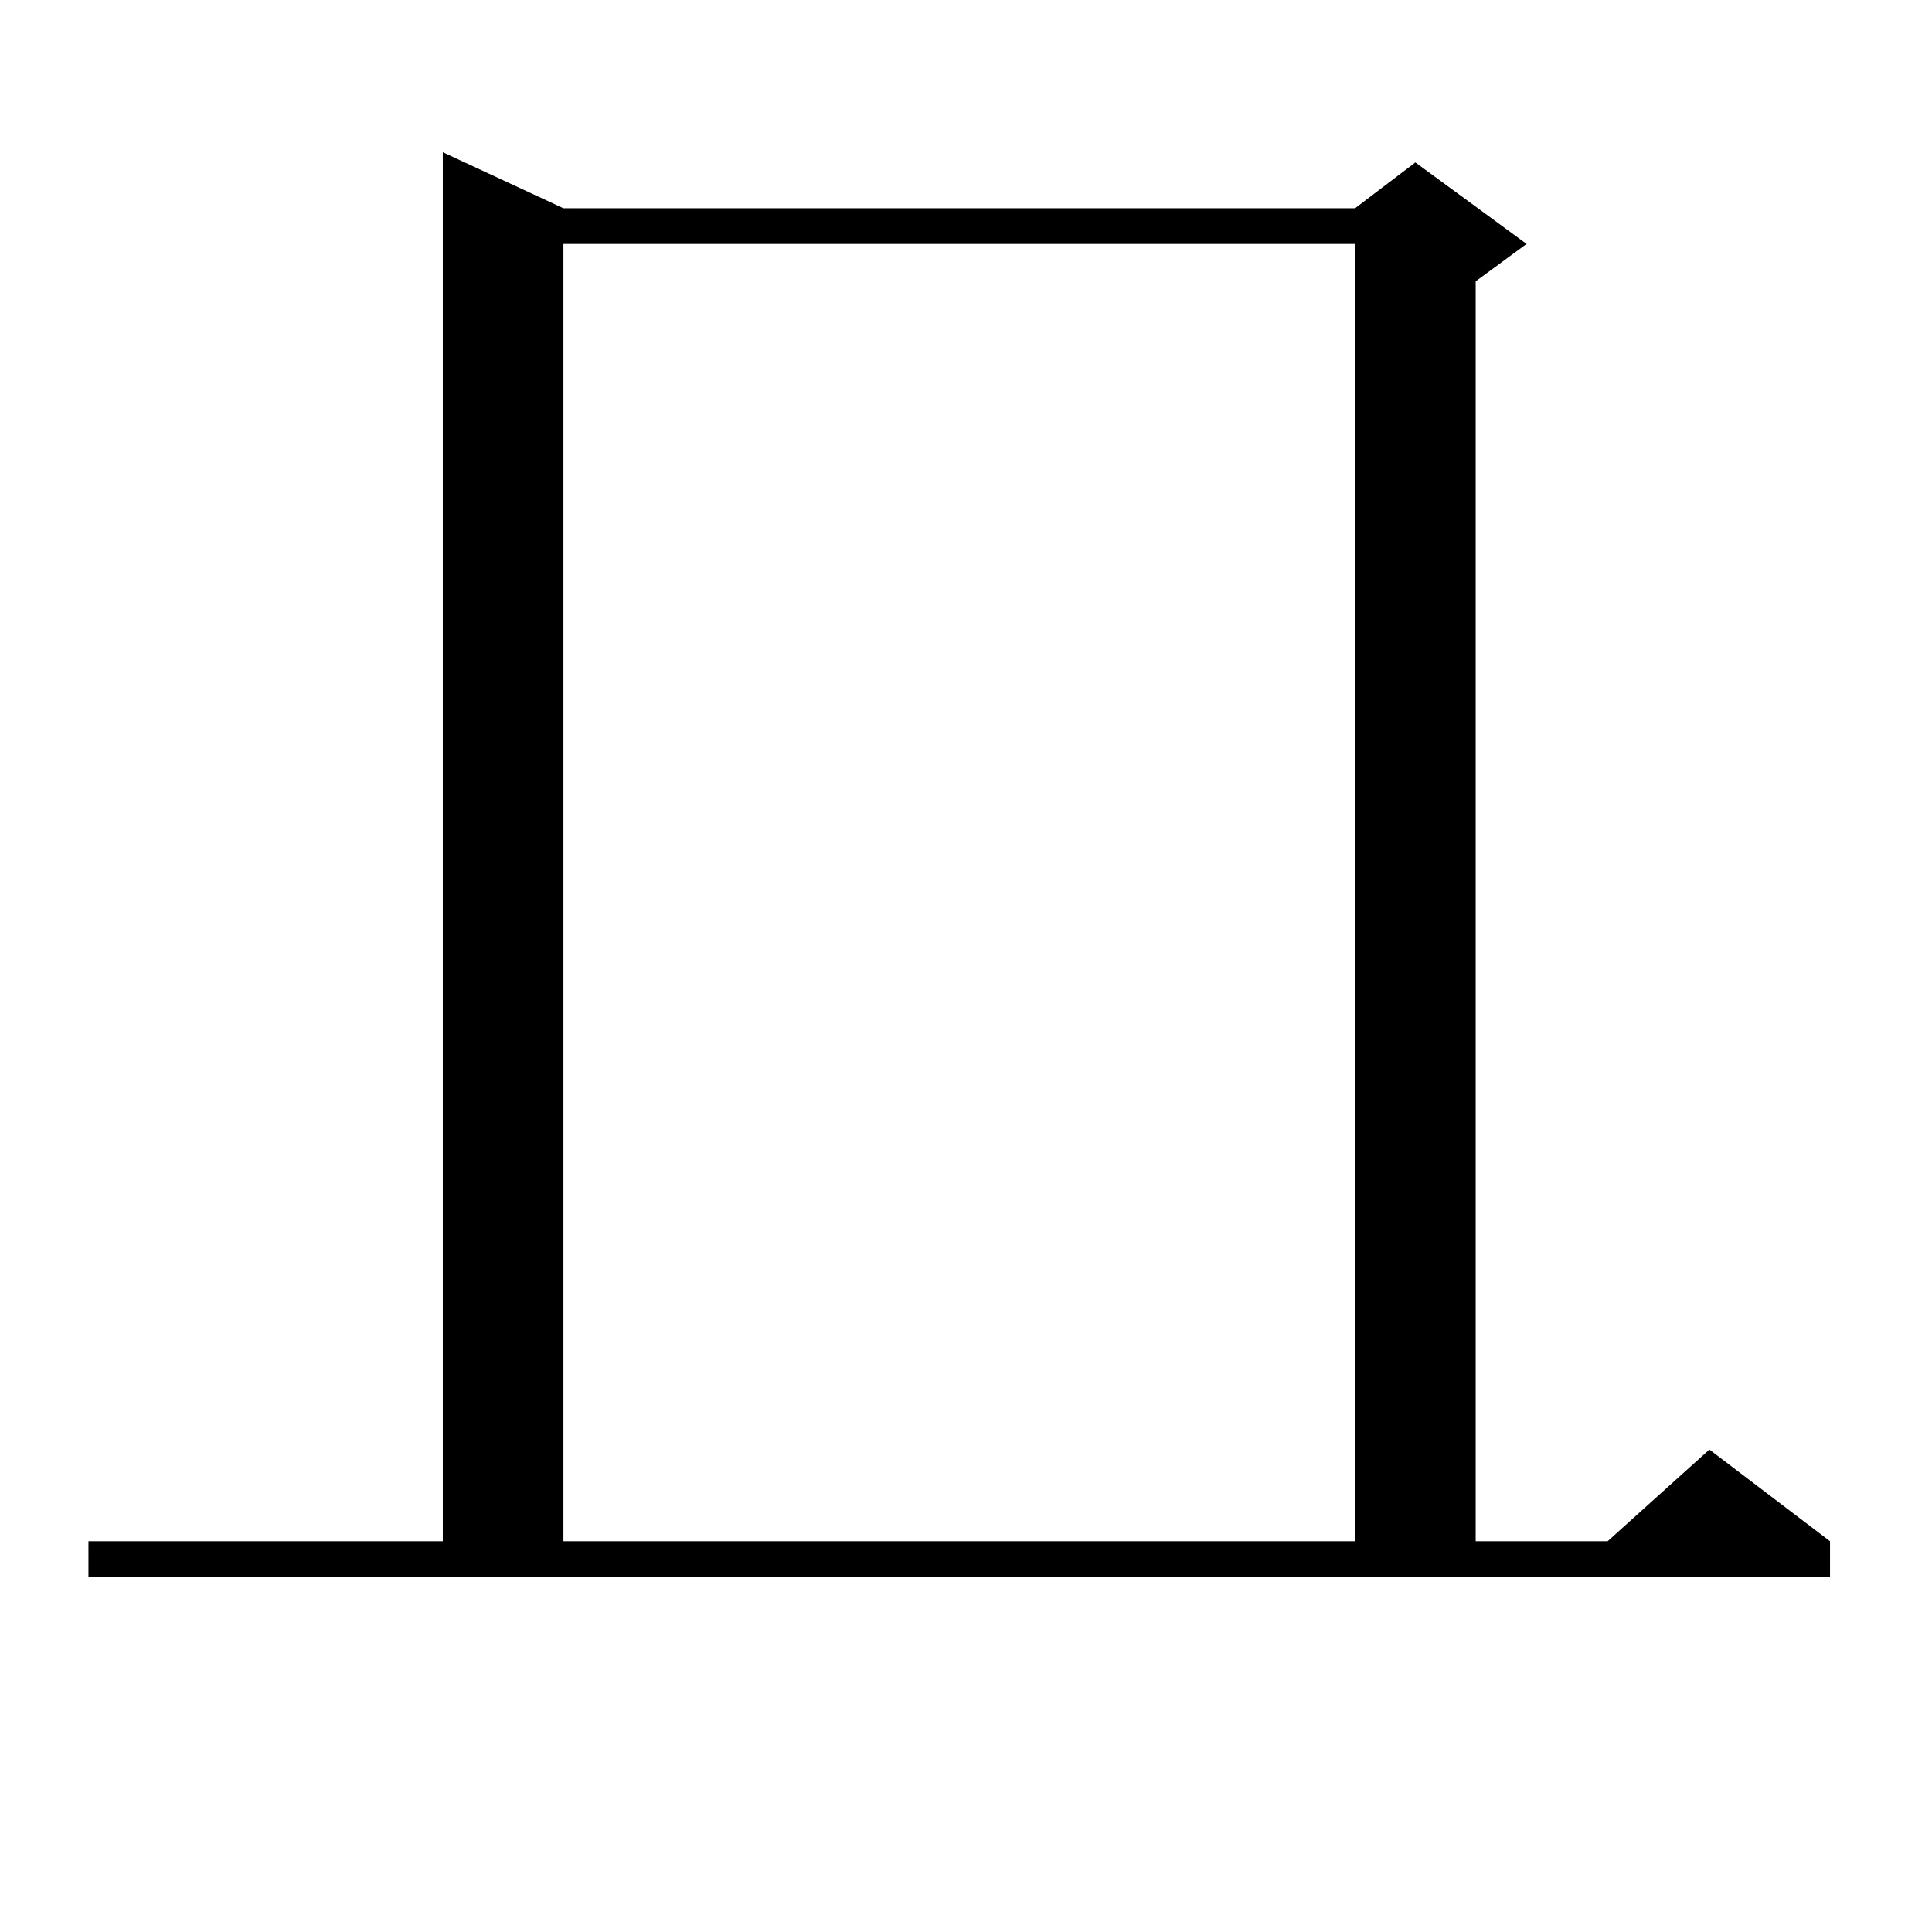
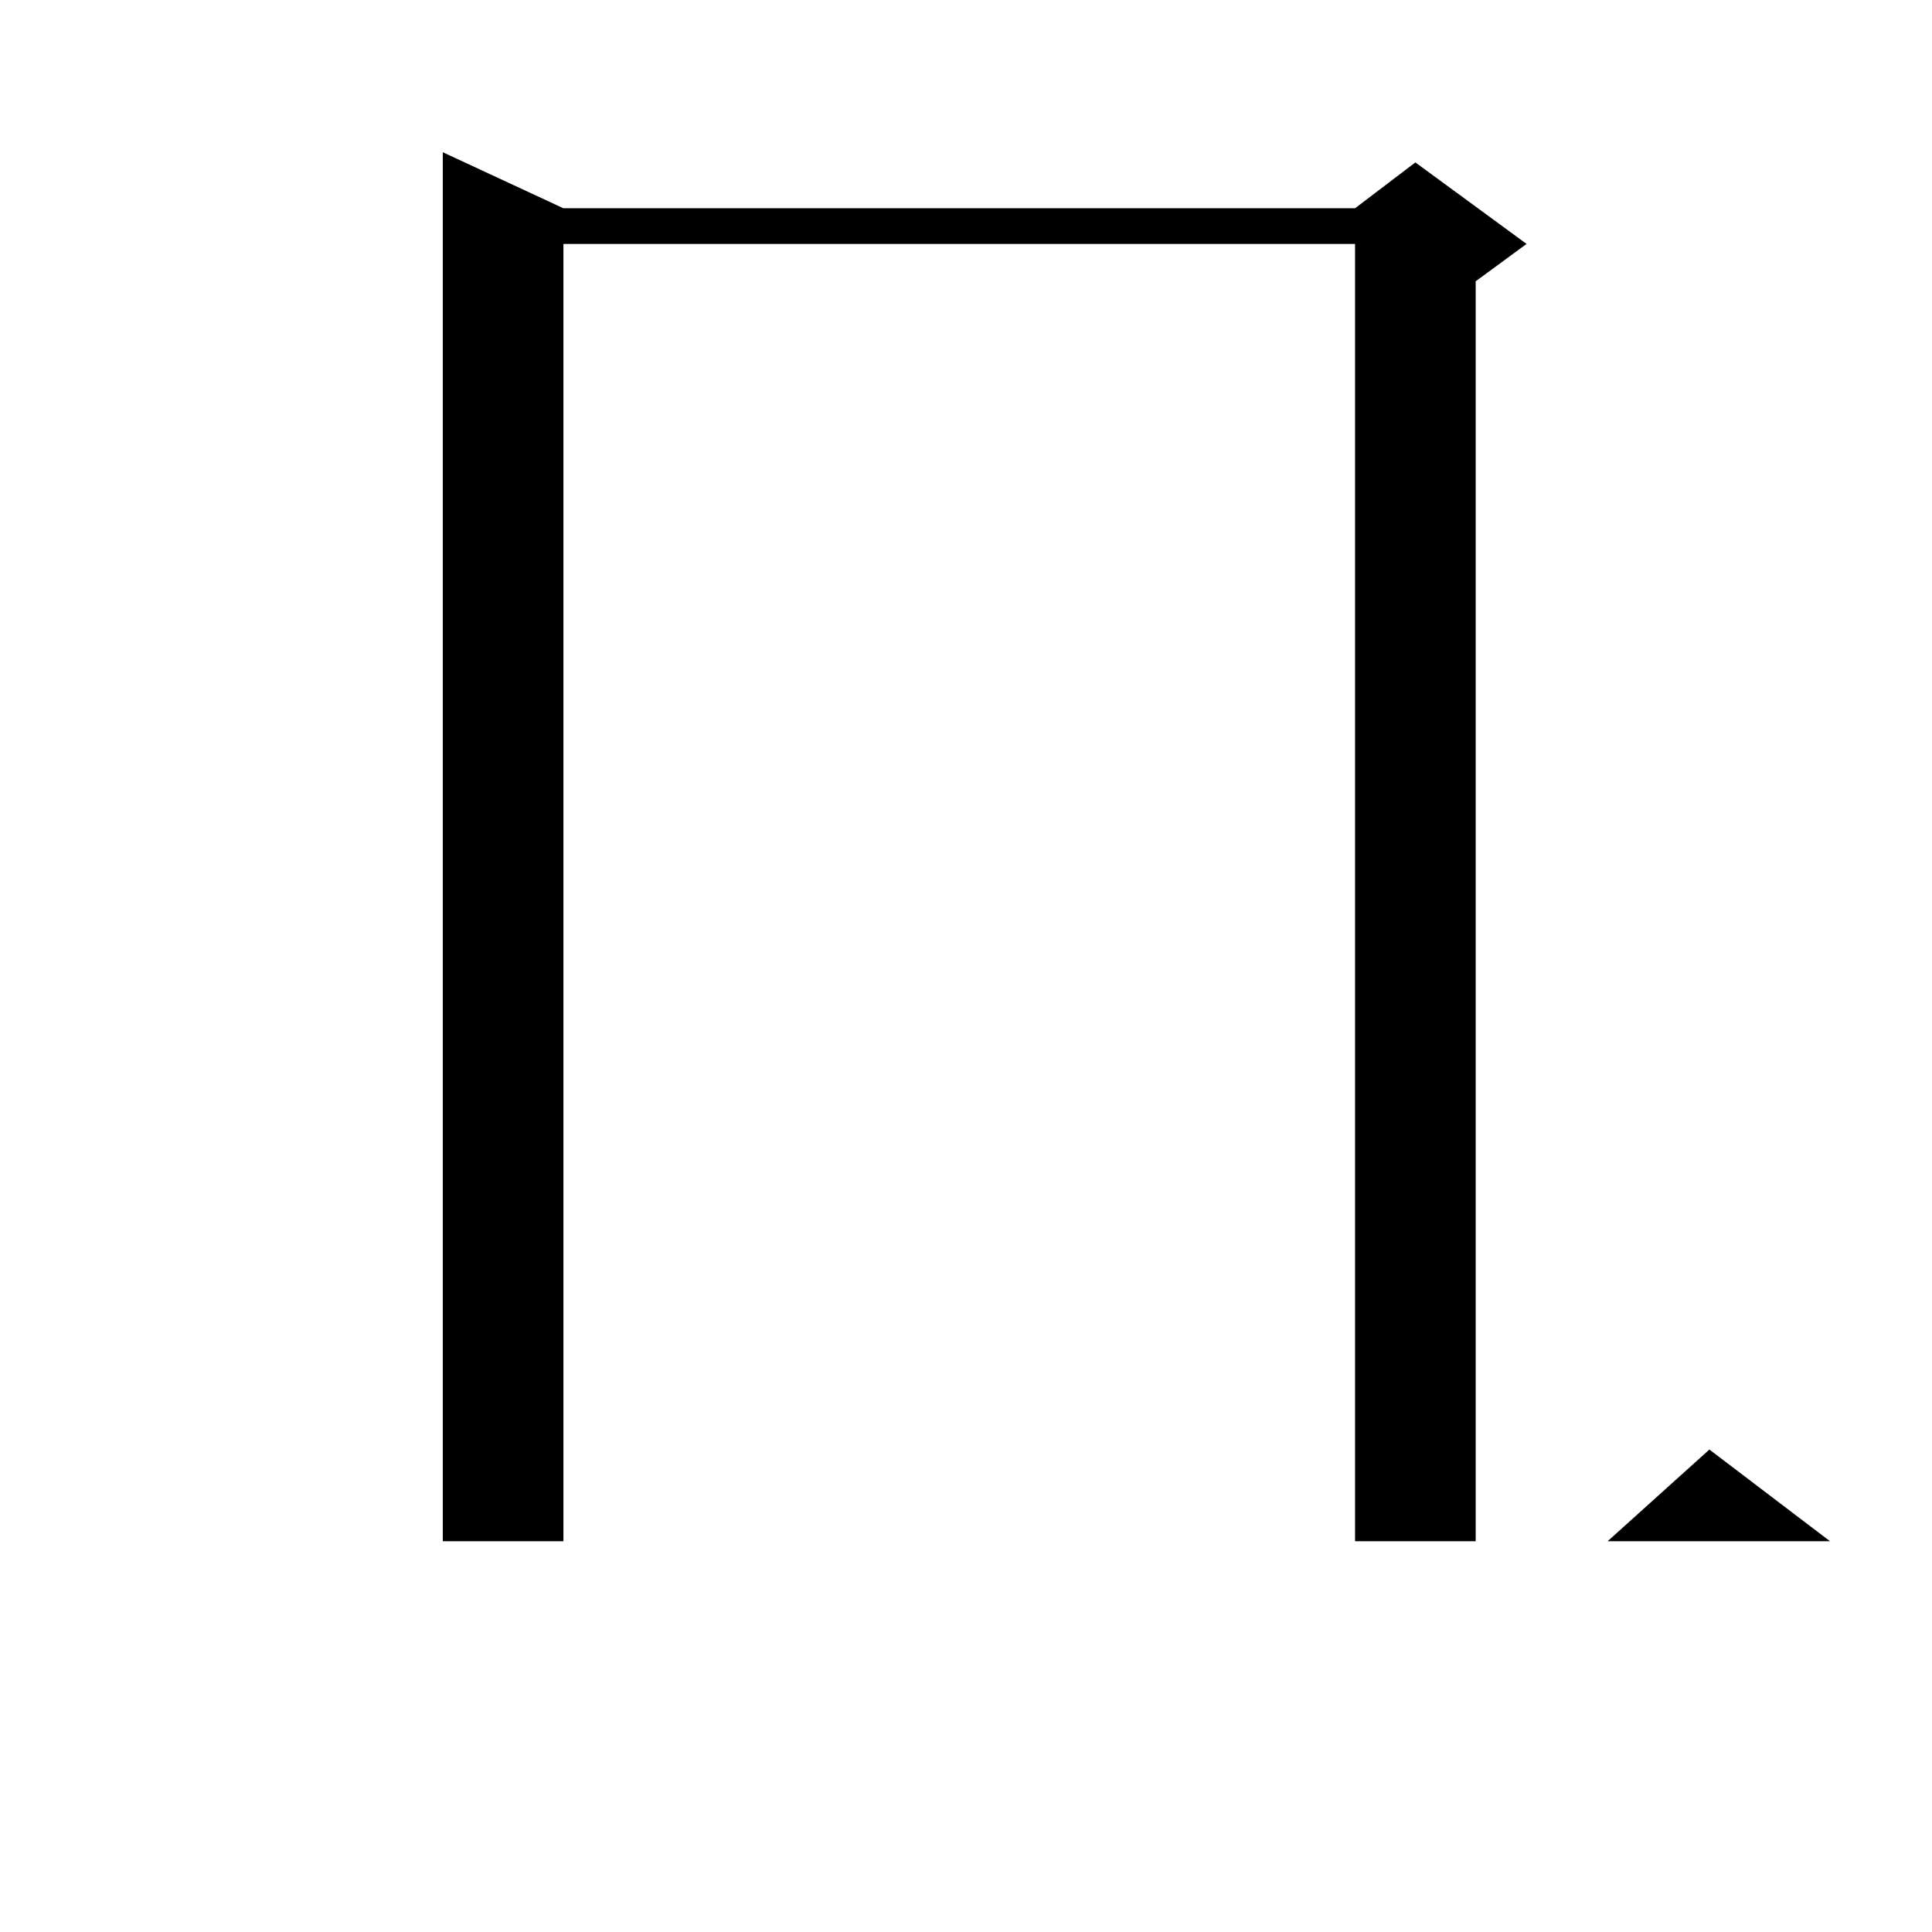
<svg xmlns="http://www.w3.org/2000/svg" version="1.1" id="图层_1" x="0px" y="0px" width="1000px" height="1000px" viewBox="0 0 1000 1000" enable-background="new 0 0 1000 1000" xml:space="preserve">
-   <path d="M45.779,797.738h183.41V78.793l62.438,29.004h409.746l31.219-23.73l57.56,42.188l-26.341,19.336v652.148h68.291  l52.682-47.461l62.438,47.461v18.457H45.779V797.738z M291.627,126.254v671.484h409.746V126.254H291.627z" />
+   <path d="M45.779,797.738h183.41V78.793l62.438,29.004h409.746l31.219-23.73l57.56,42.188l-26.341,19.336v652.148h68.291  l52.682-47.461l62.438,47.461H45.779V797.738z M291.627,126.254v671.484h409.746V126.254H291.627z" />
</svg>